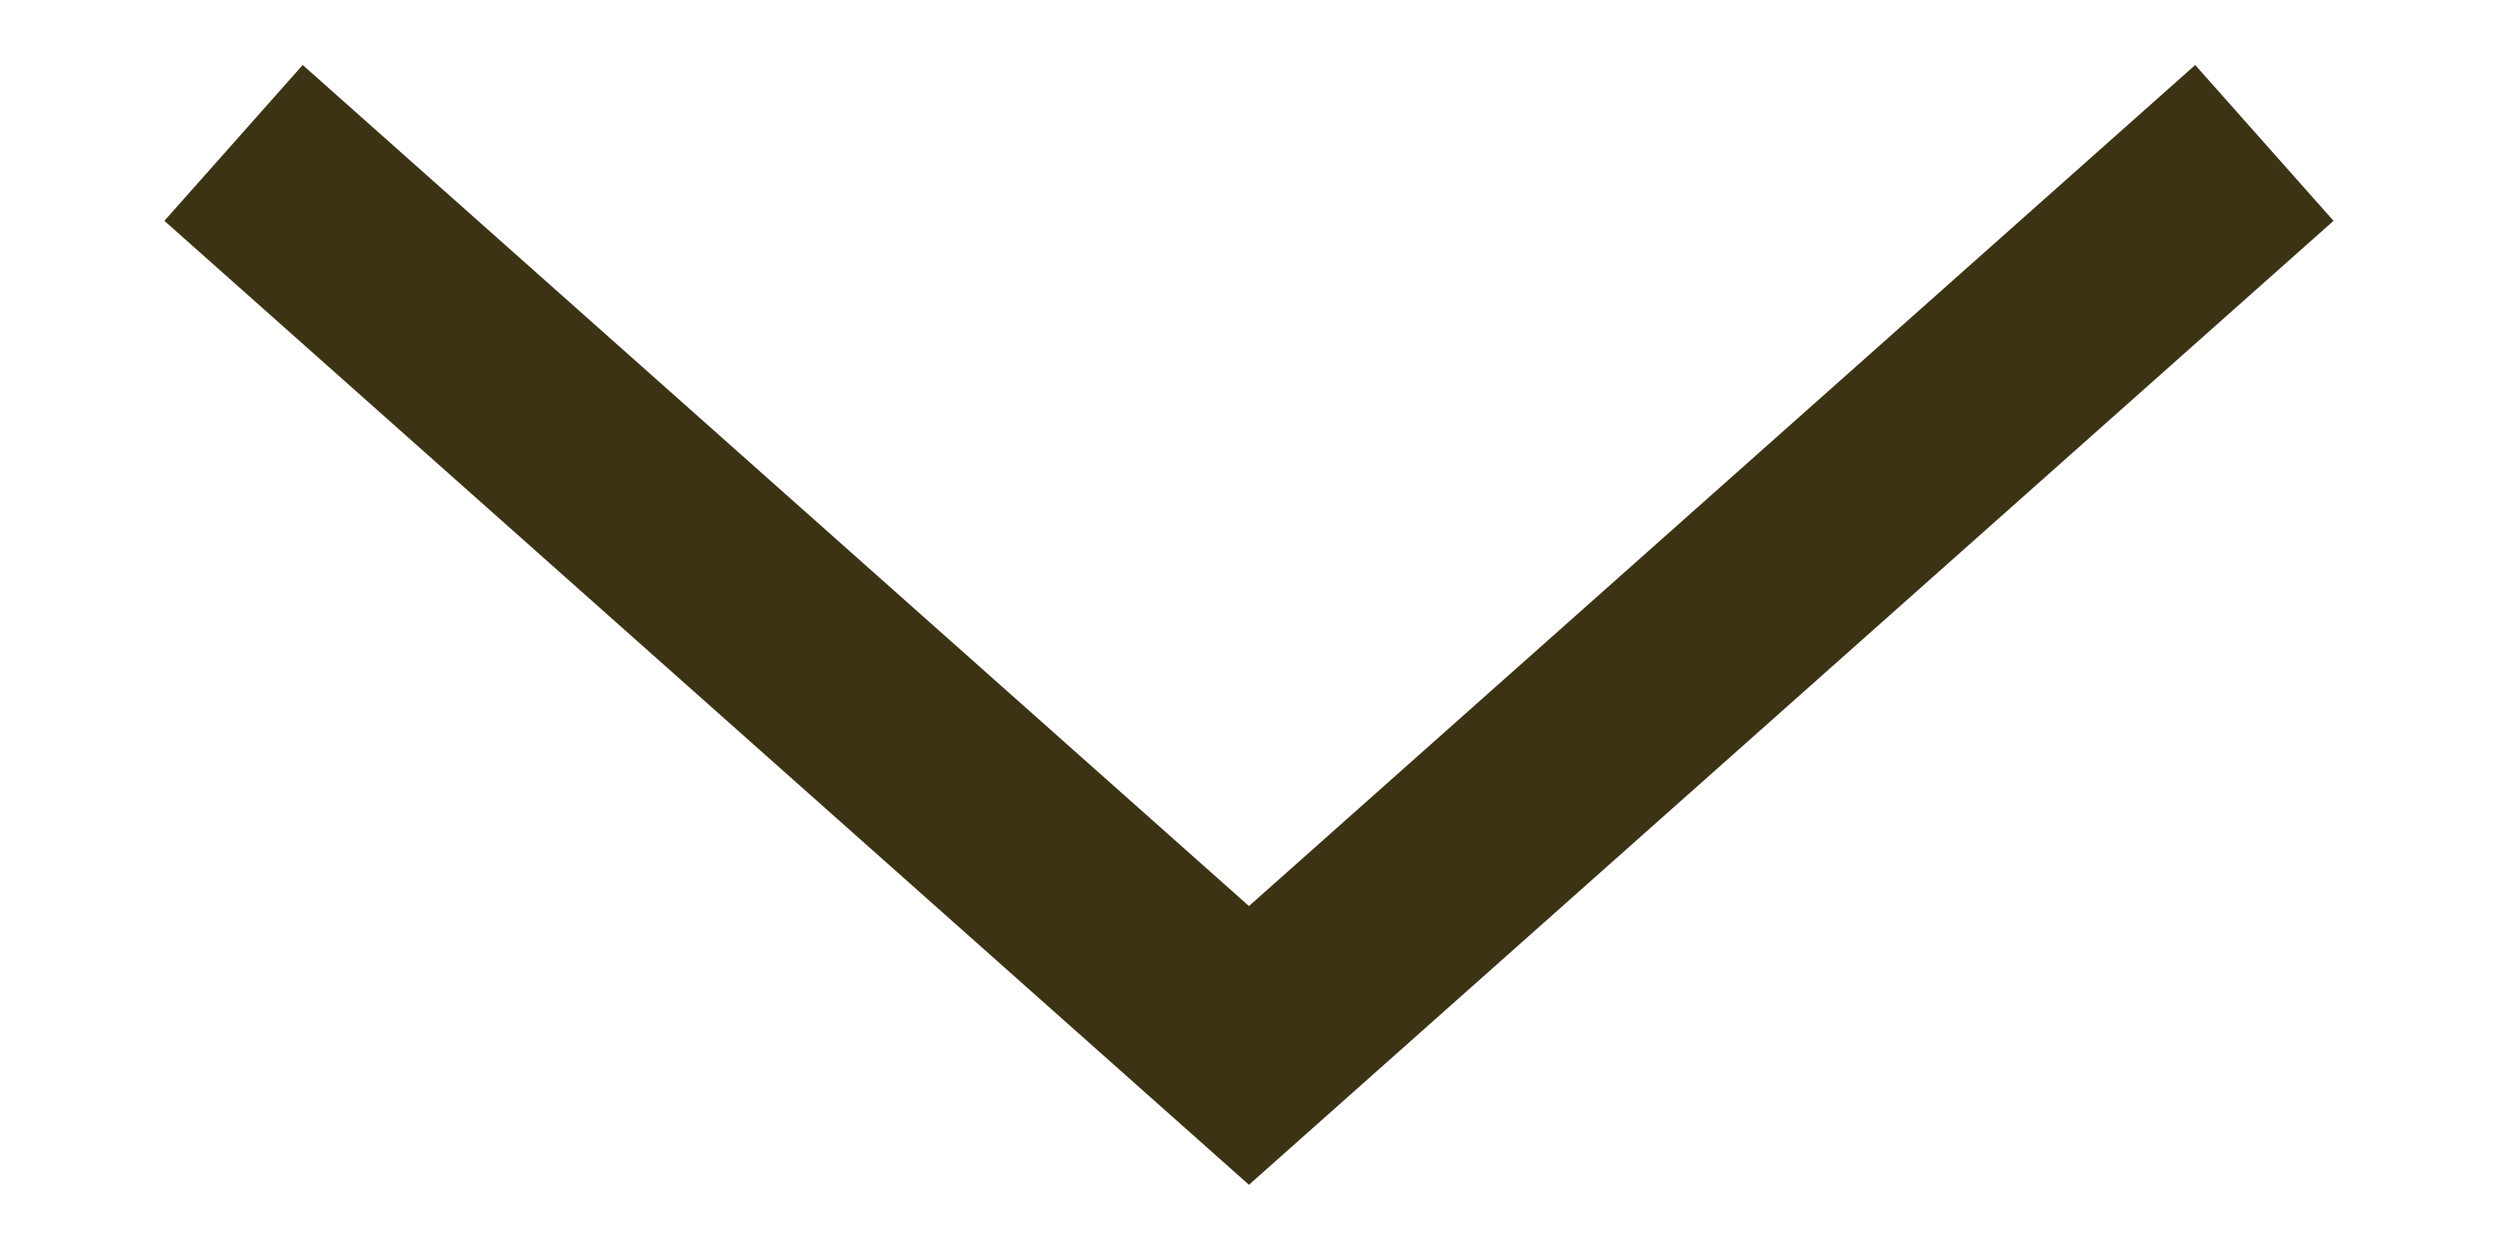
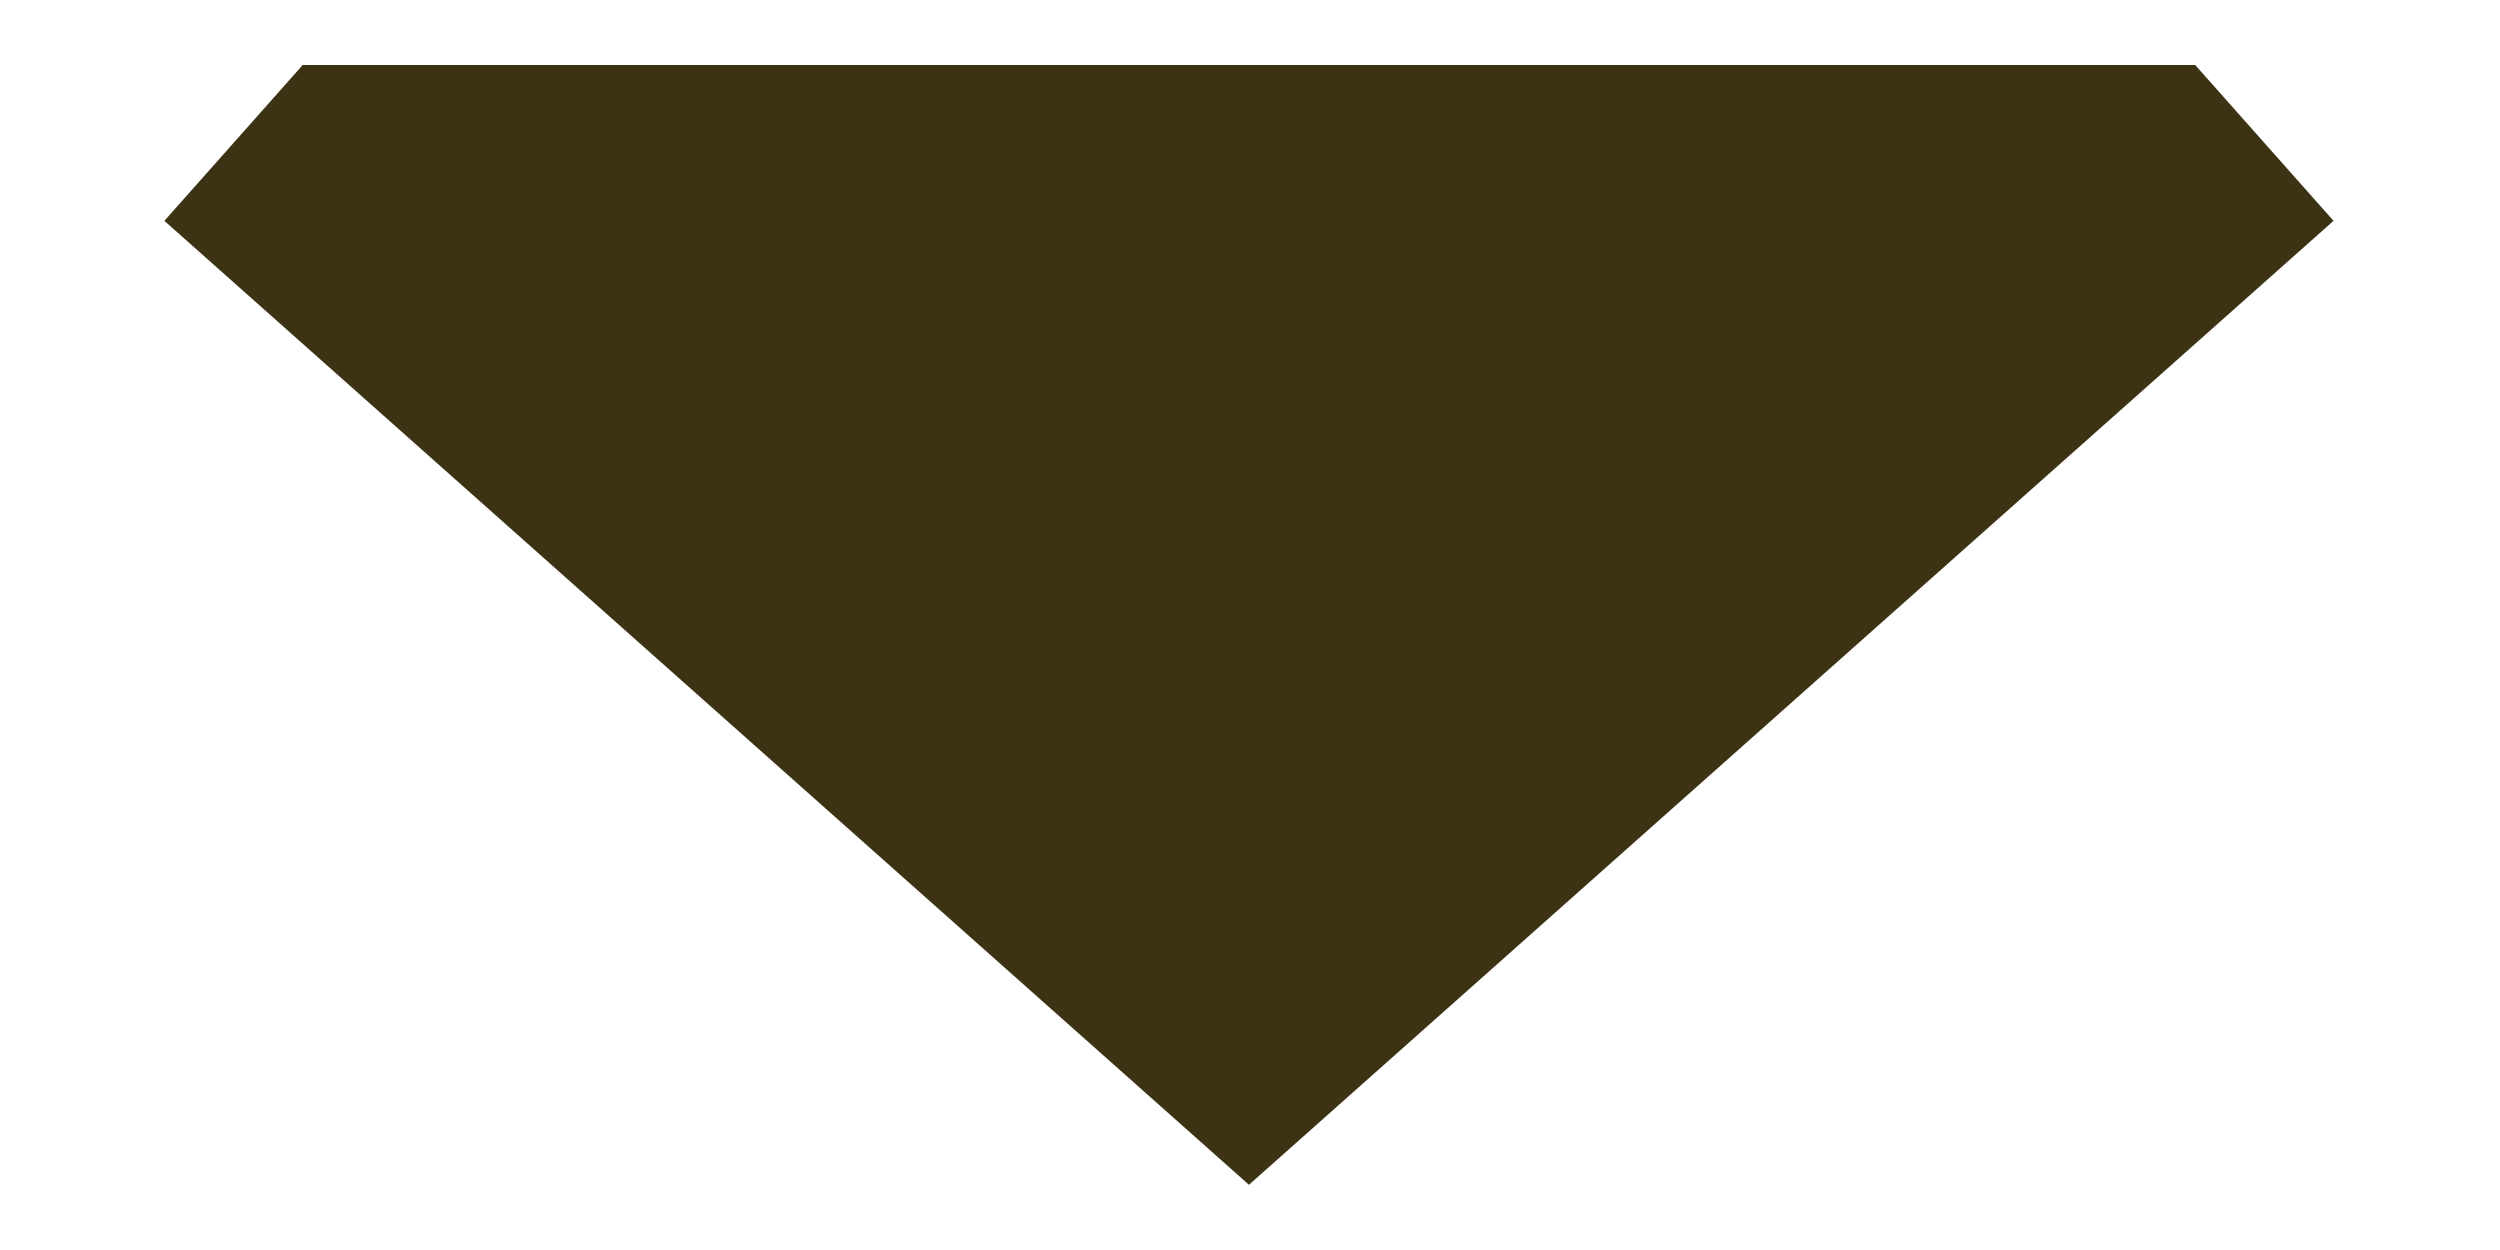
<svg xmlns="http://www.w3.org/2000/svg" width="12" height="6" viewBox="0 0 12 6" fill="none">
-   <path fill-rule="evenodd" clip-rule="evenodd" d="M11.201 1.06L5.995 5.687L0.789 1.06L1.453 0.312L5.995 4.349L10.537 0.312L11.201 1.06Z" fill="#3C3214" />
+   <path fill-rule="evenodd" clip-rule="evenodd" d="M11.201 1.06L5.995 5.687L0.789 1.06L1.453 0.312L10.537 0.312L11.201 1.06Z" fill="#3C3214" />
</svg>